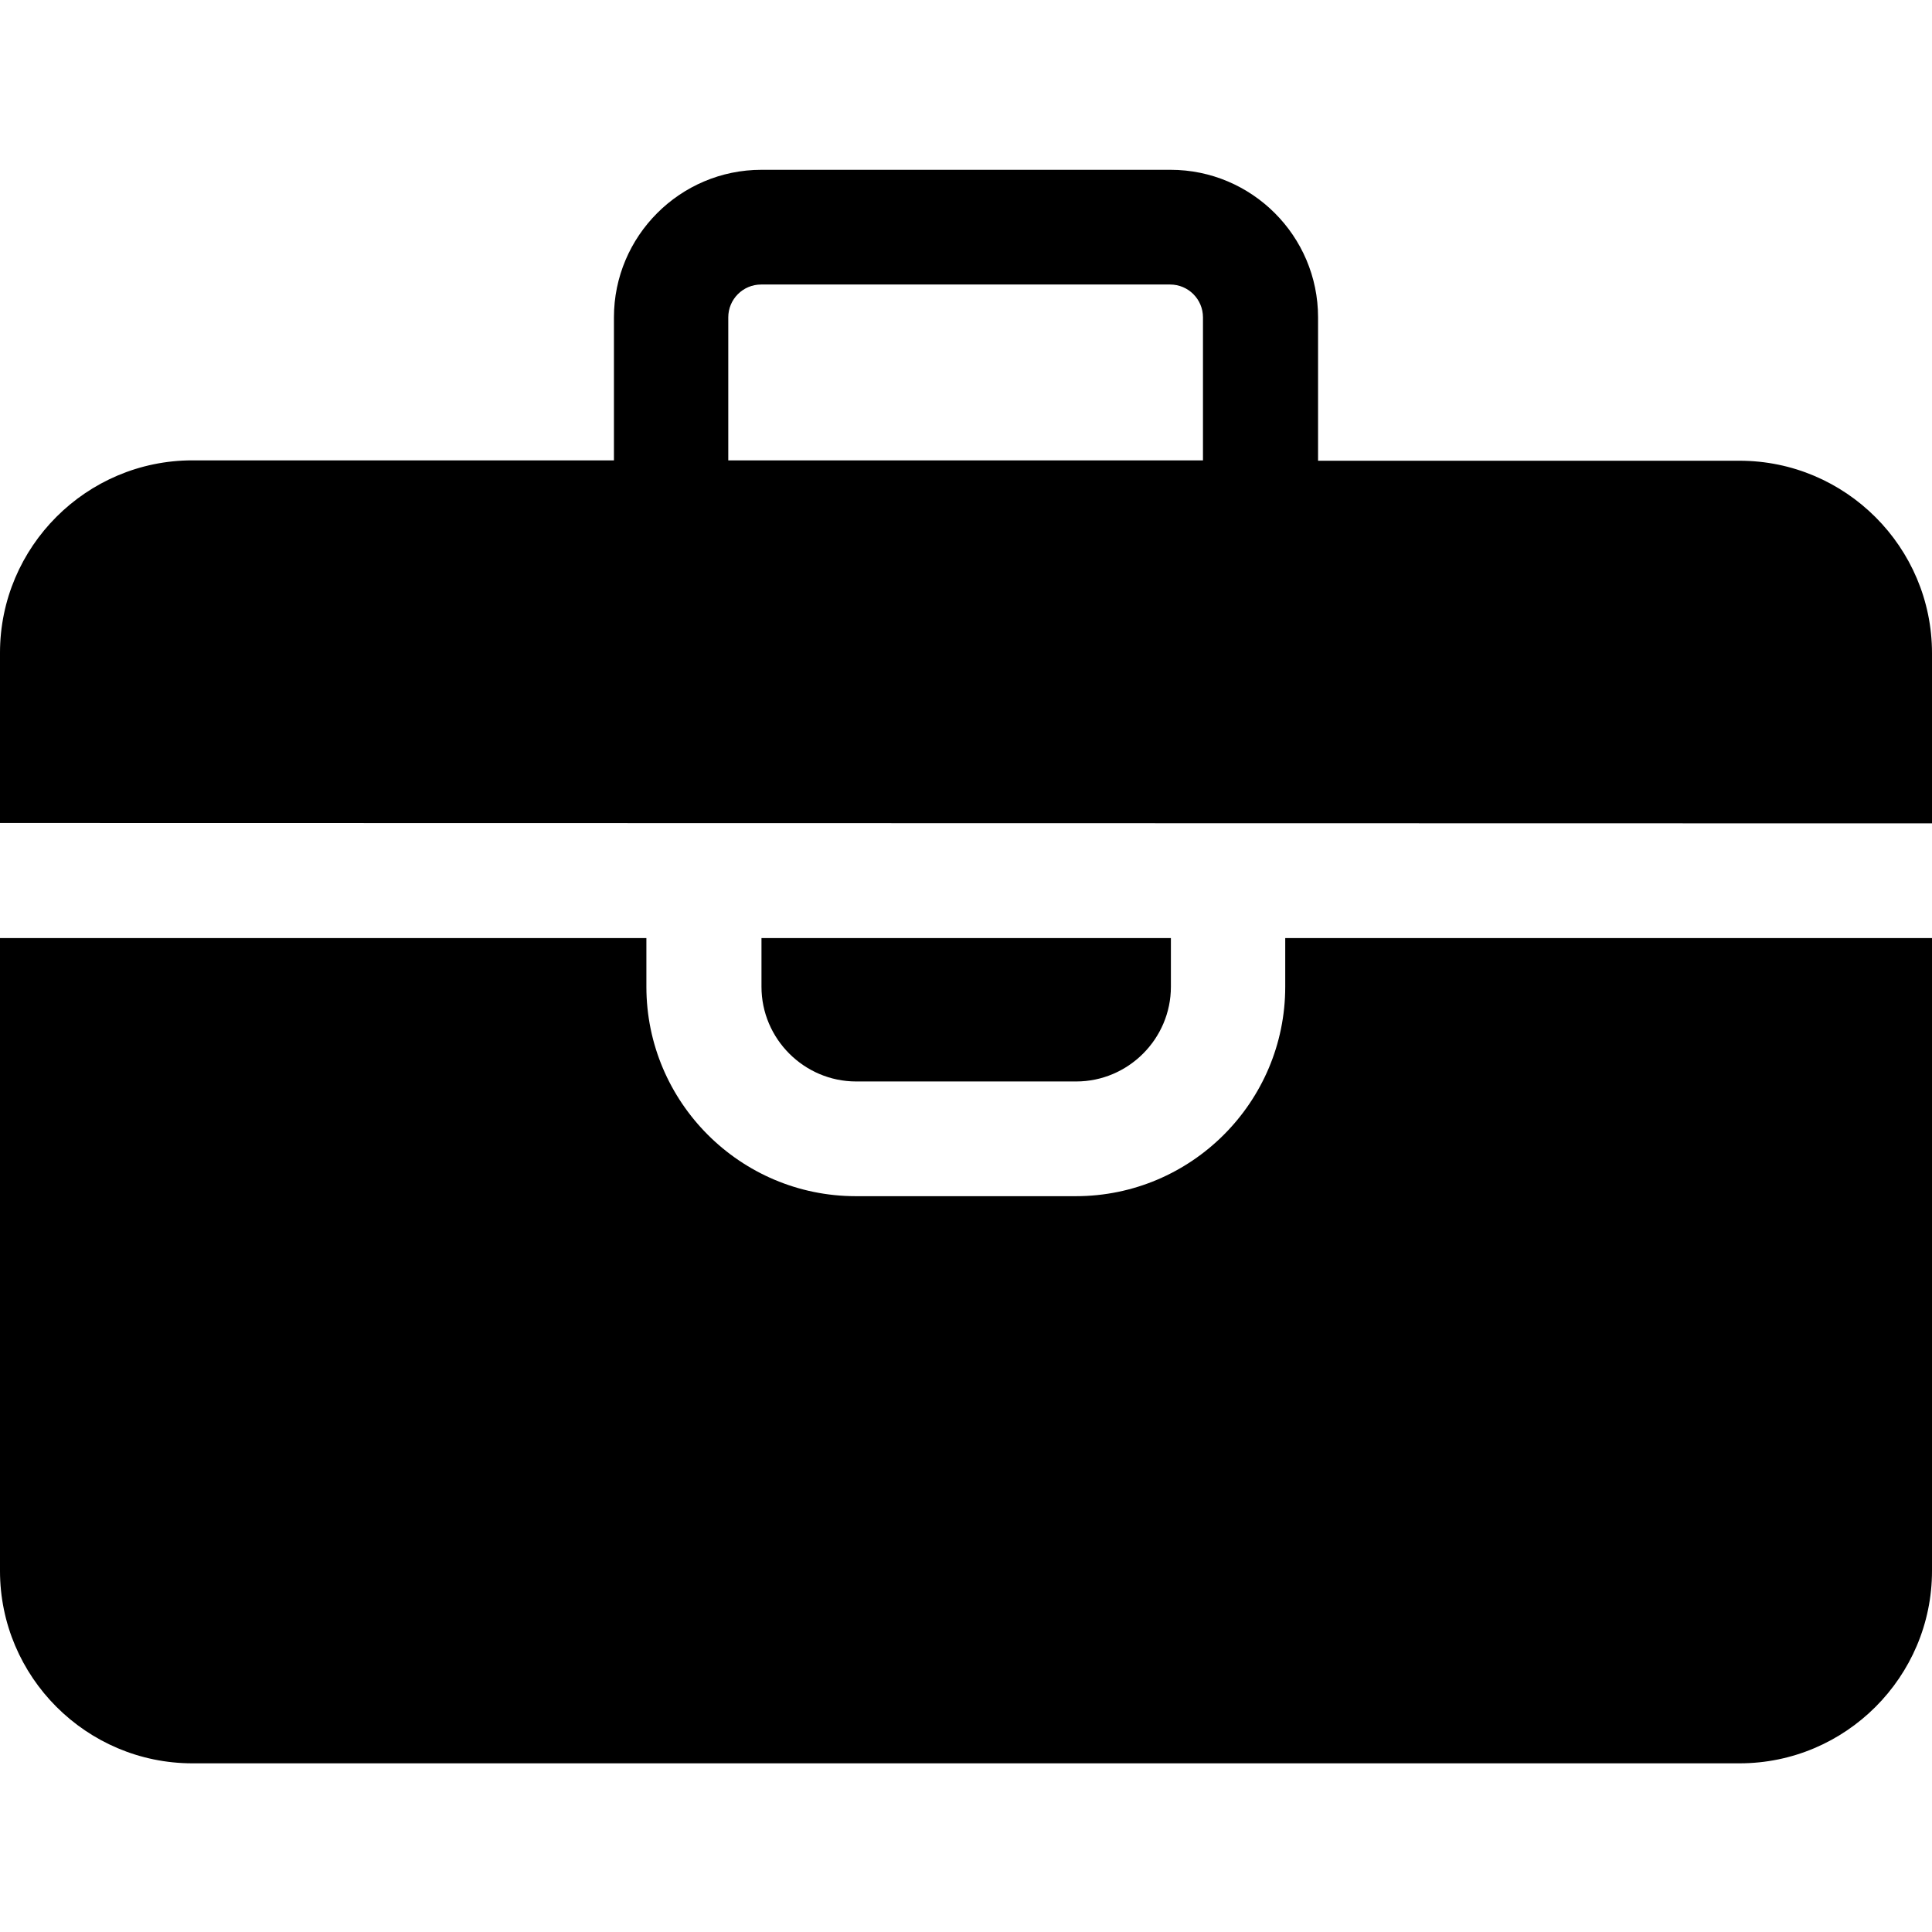
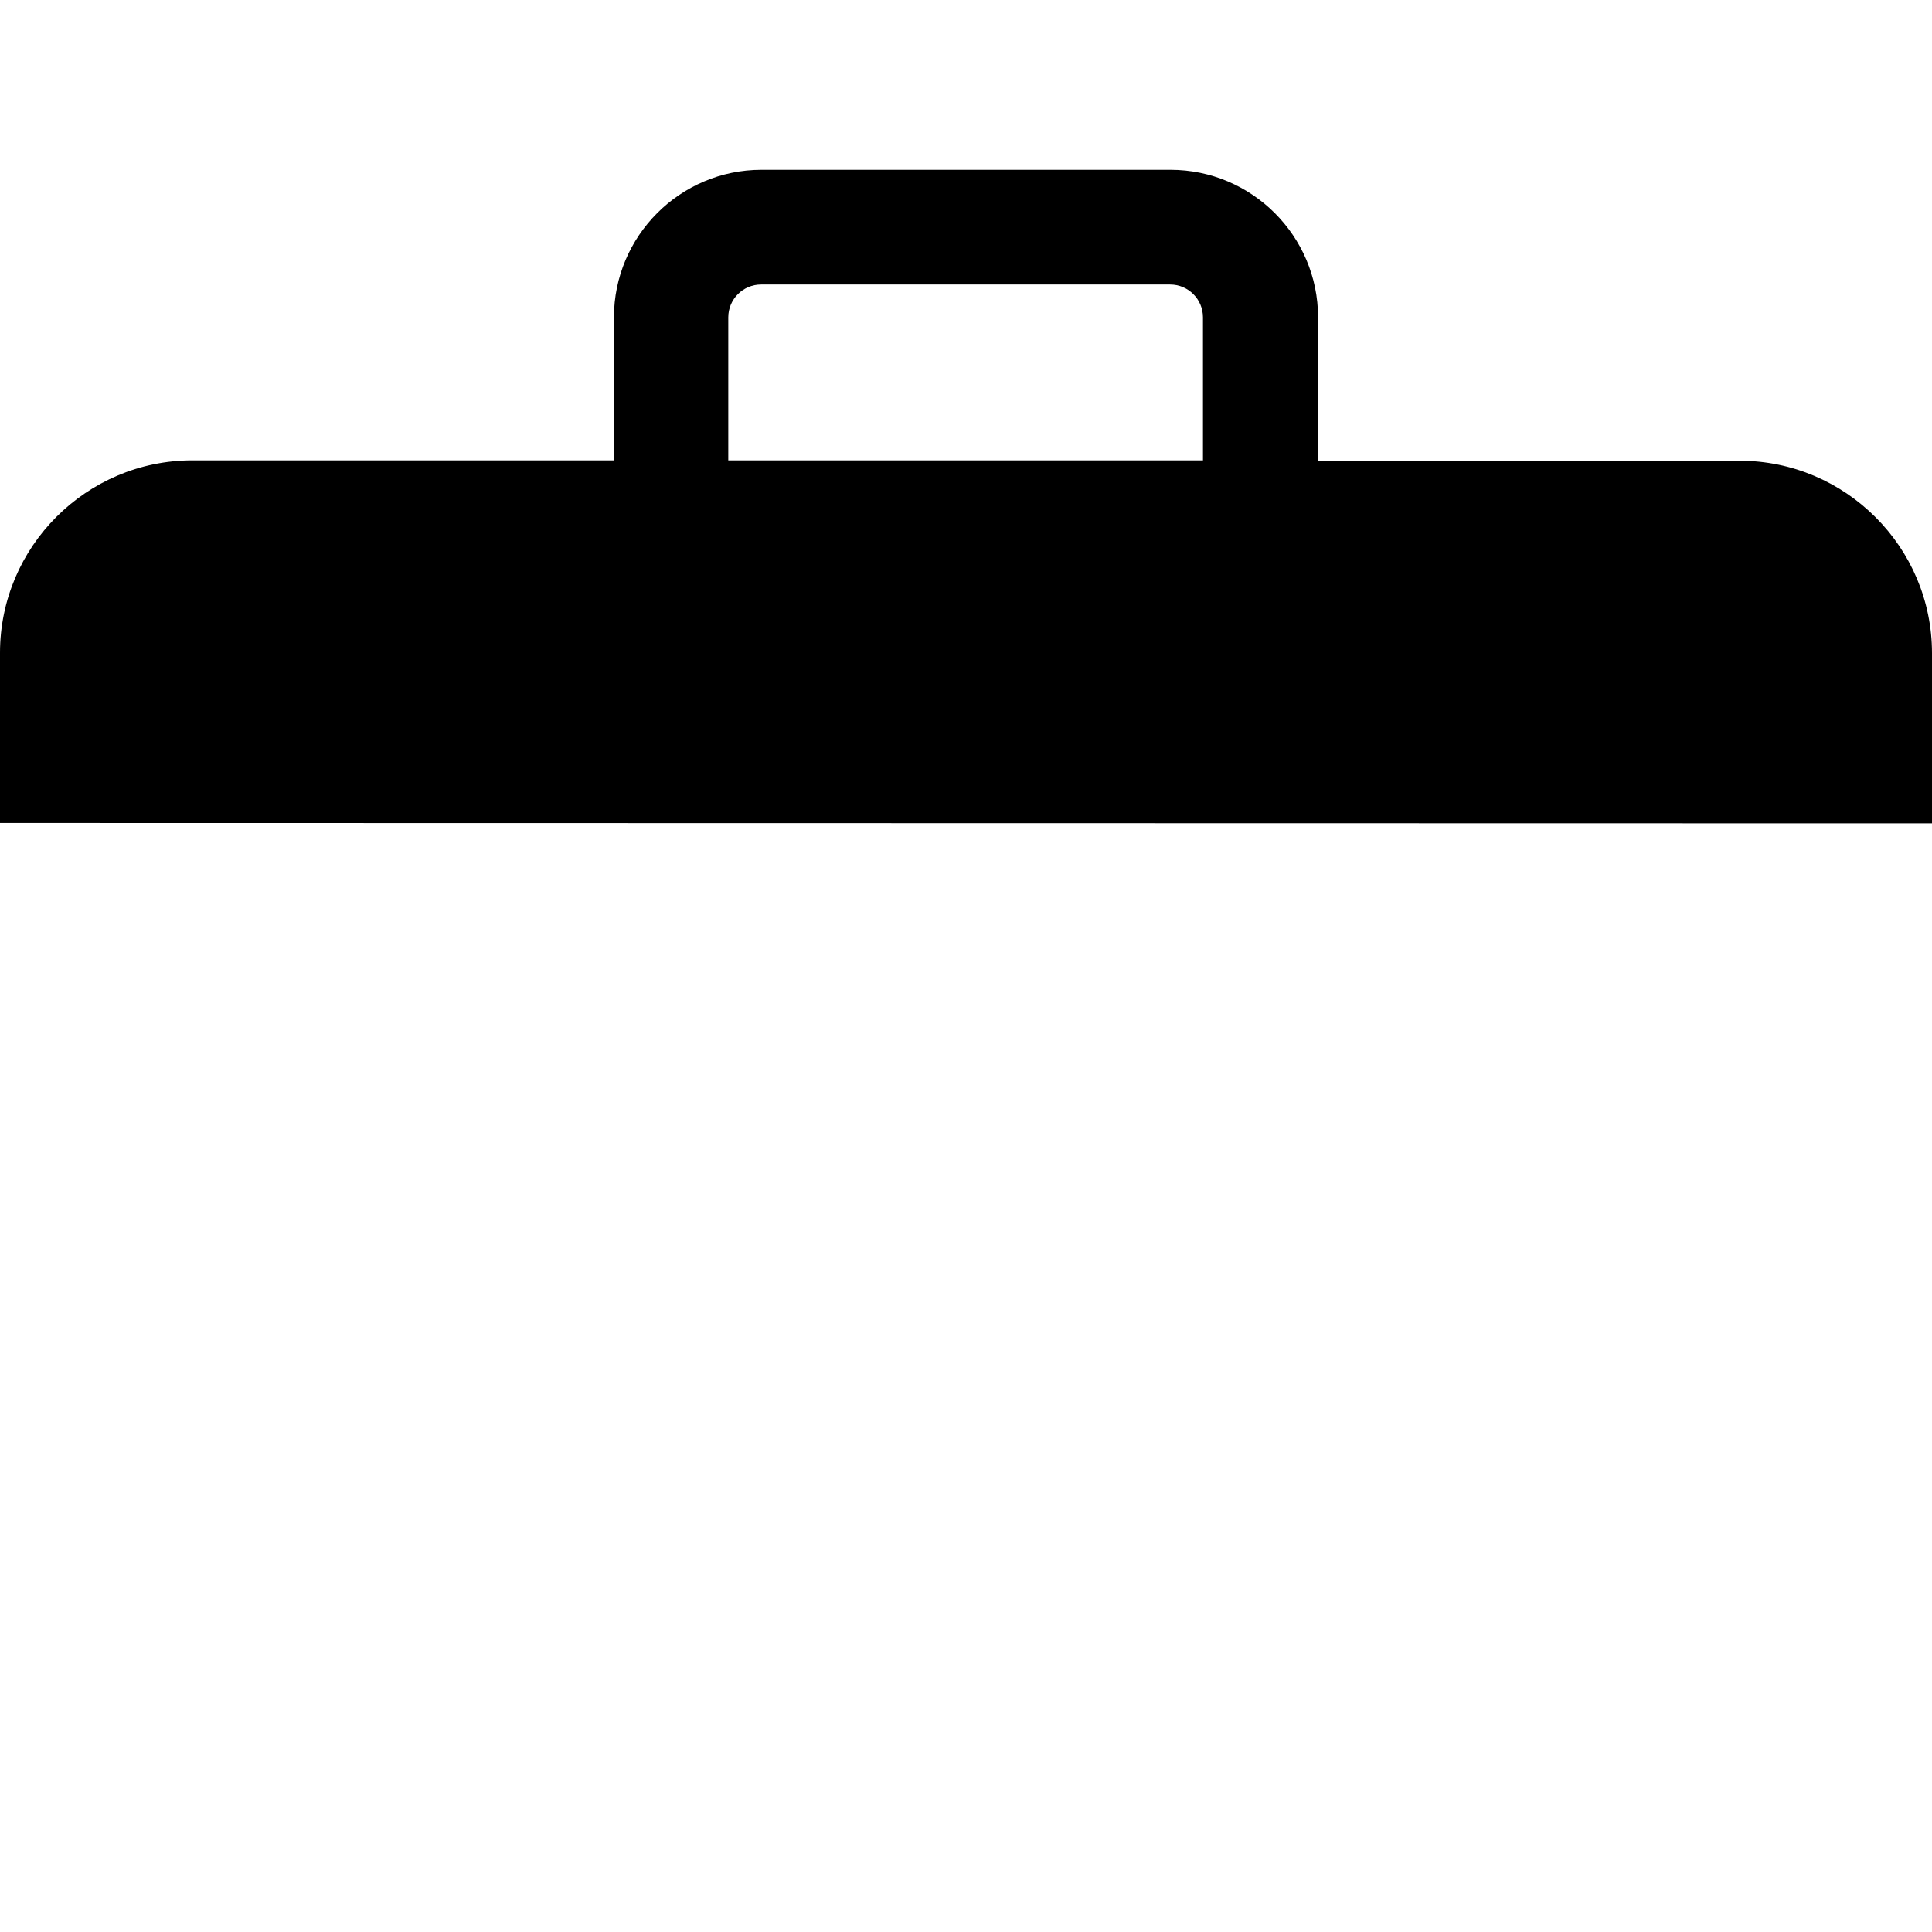
<svg xmlns="http://www.w3.org/2000/svg" version="1.1" id="Layer_1" x="0px" y="0px" viewBox="0 0 512 512" style="enable-background:new 0 0 512 512;" xml:space="preserve">
-   <path d="M340.6,248.6v12.9c0,30.6-24.9,55.5-55.5,55.5h-58.3c-30.6,0-55.5-24.9-55.5-55.5v-12.9H0v167.7c0,28.1,22.9,51,51,51h410  c28.1,0,51-22.9,51-51V248.6H340.6z" />
-   <path d="M201.8,261.5c0,13.8,11.3,25.1,25.1,25.1h58.3c13.8,0,25.1-11.3,25.1-25.1v-12.9H201.8V261.5z" />
  <path d="M512,218.2v-45.1c0-28.1-22.9-51-51-51H349.3v-38c0-21.6-17.6-39.1-39.1-39.1H201.8c-21.6,0-39.1,17.6-39.1,39.1V122H51  c-28.1,0-51,22.9-51,51v45.1L512,218.2L512,218.2z M193,84.1c0-4.8,3.9-8.7,8.7-8.7h108.4c4.8,0,8.7,3.9,8.7,8.7V122H193V84.1z" />
</svg>